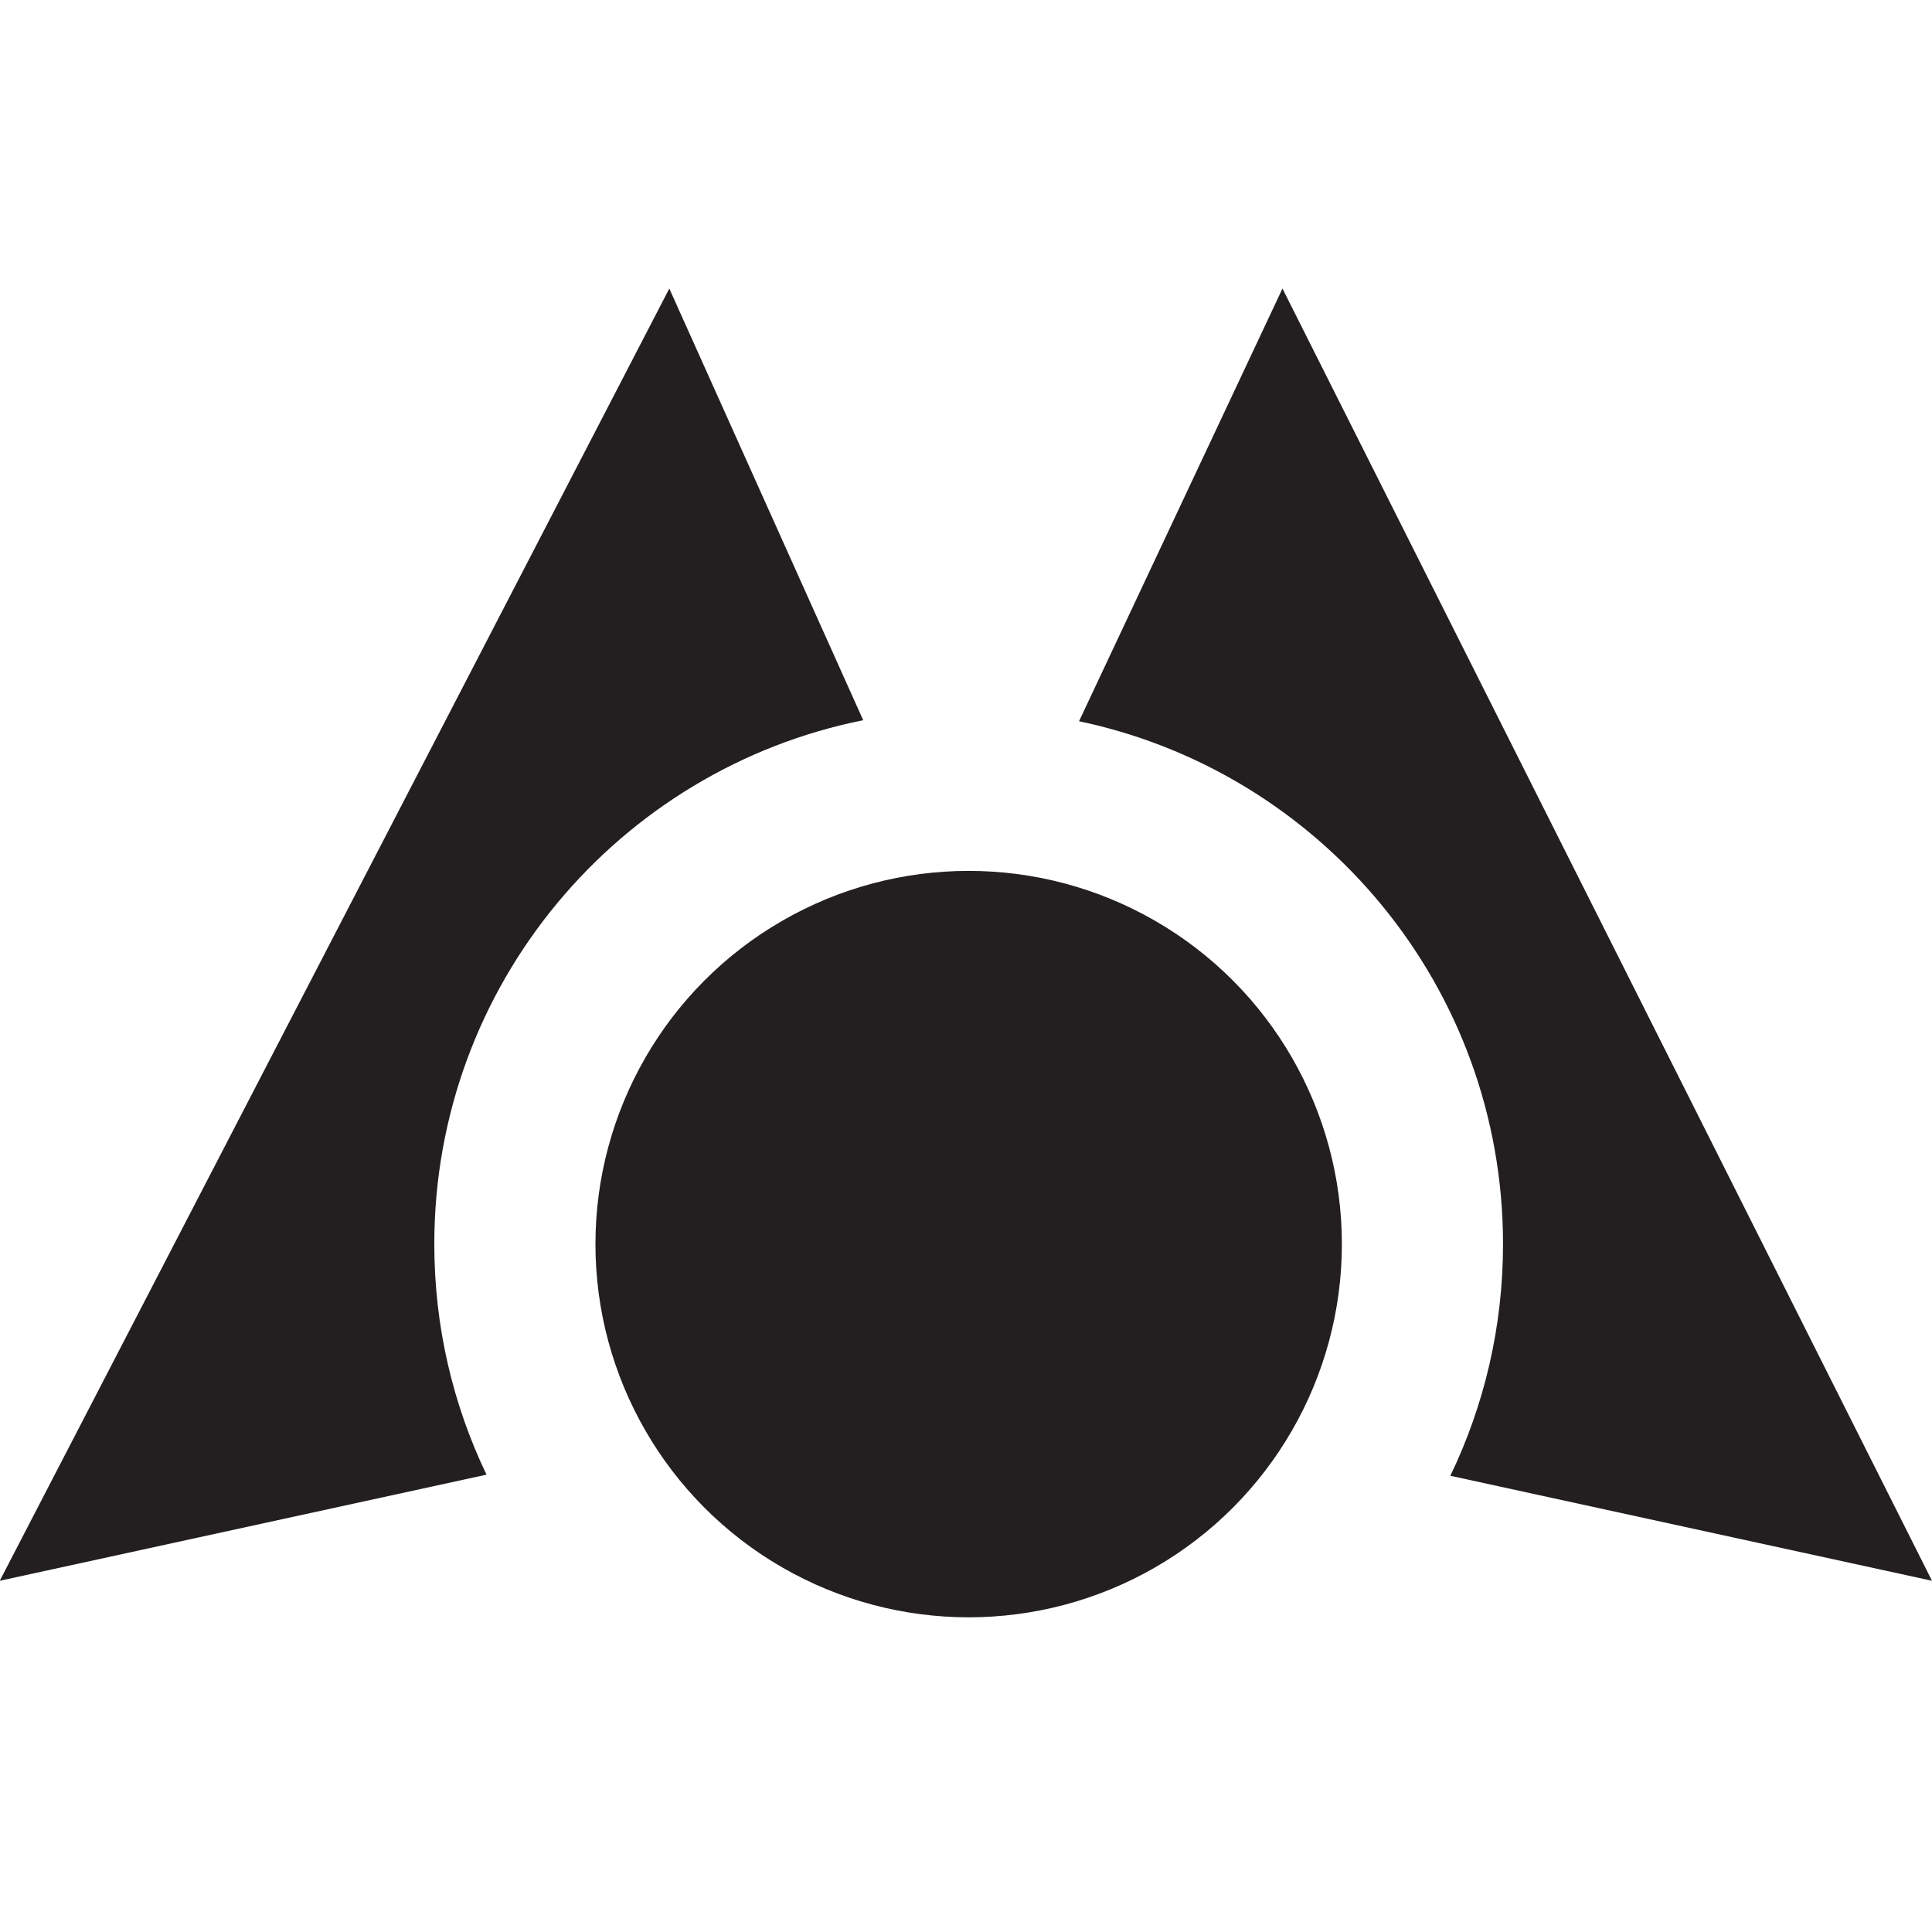
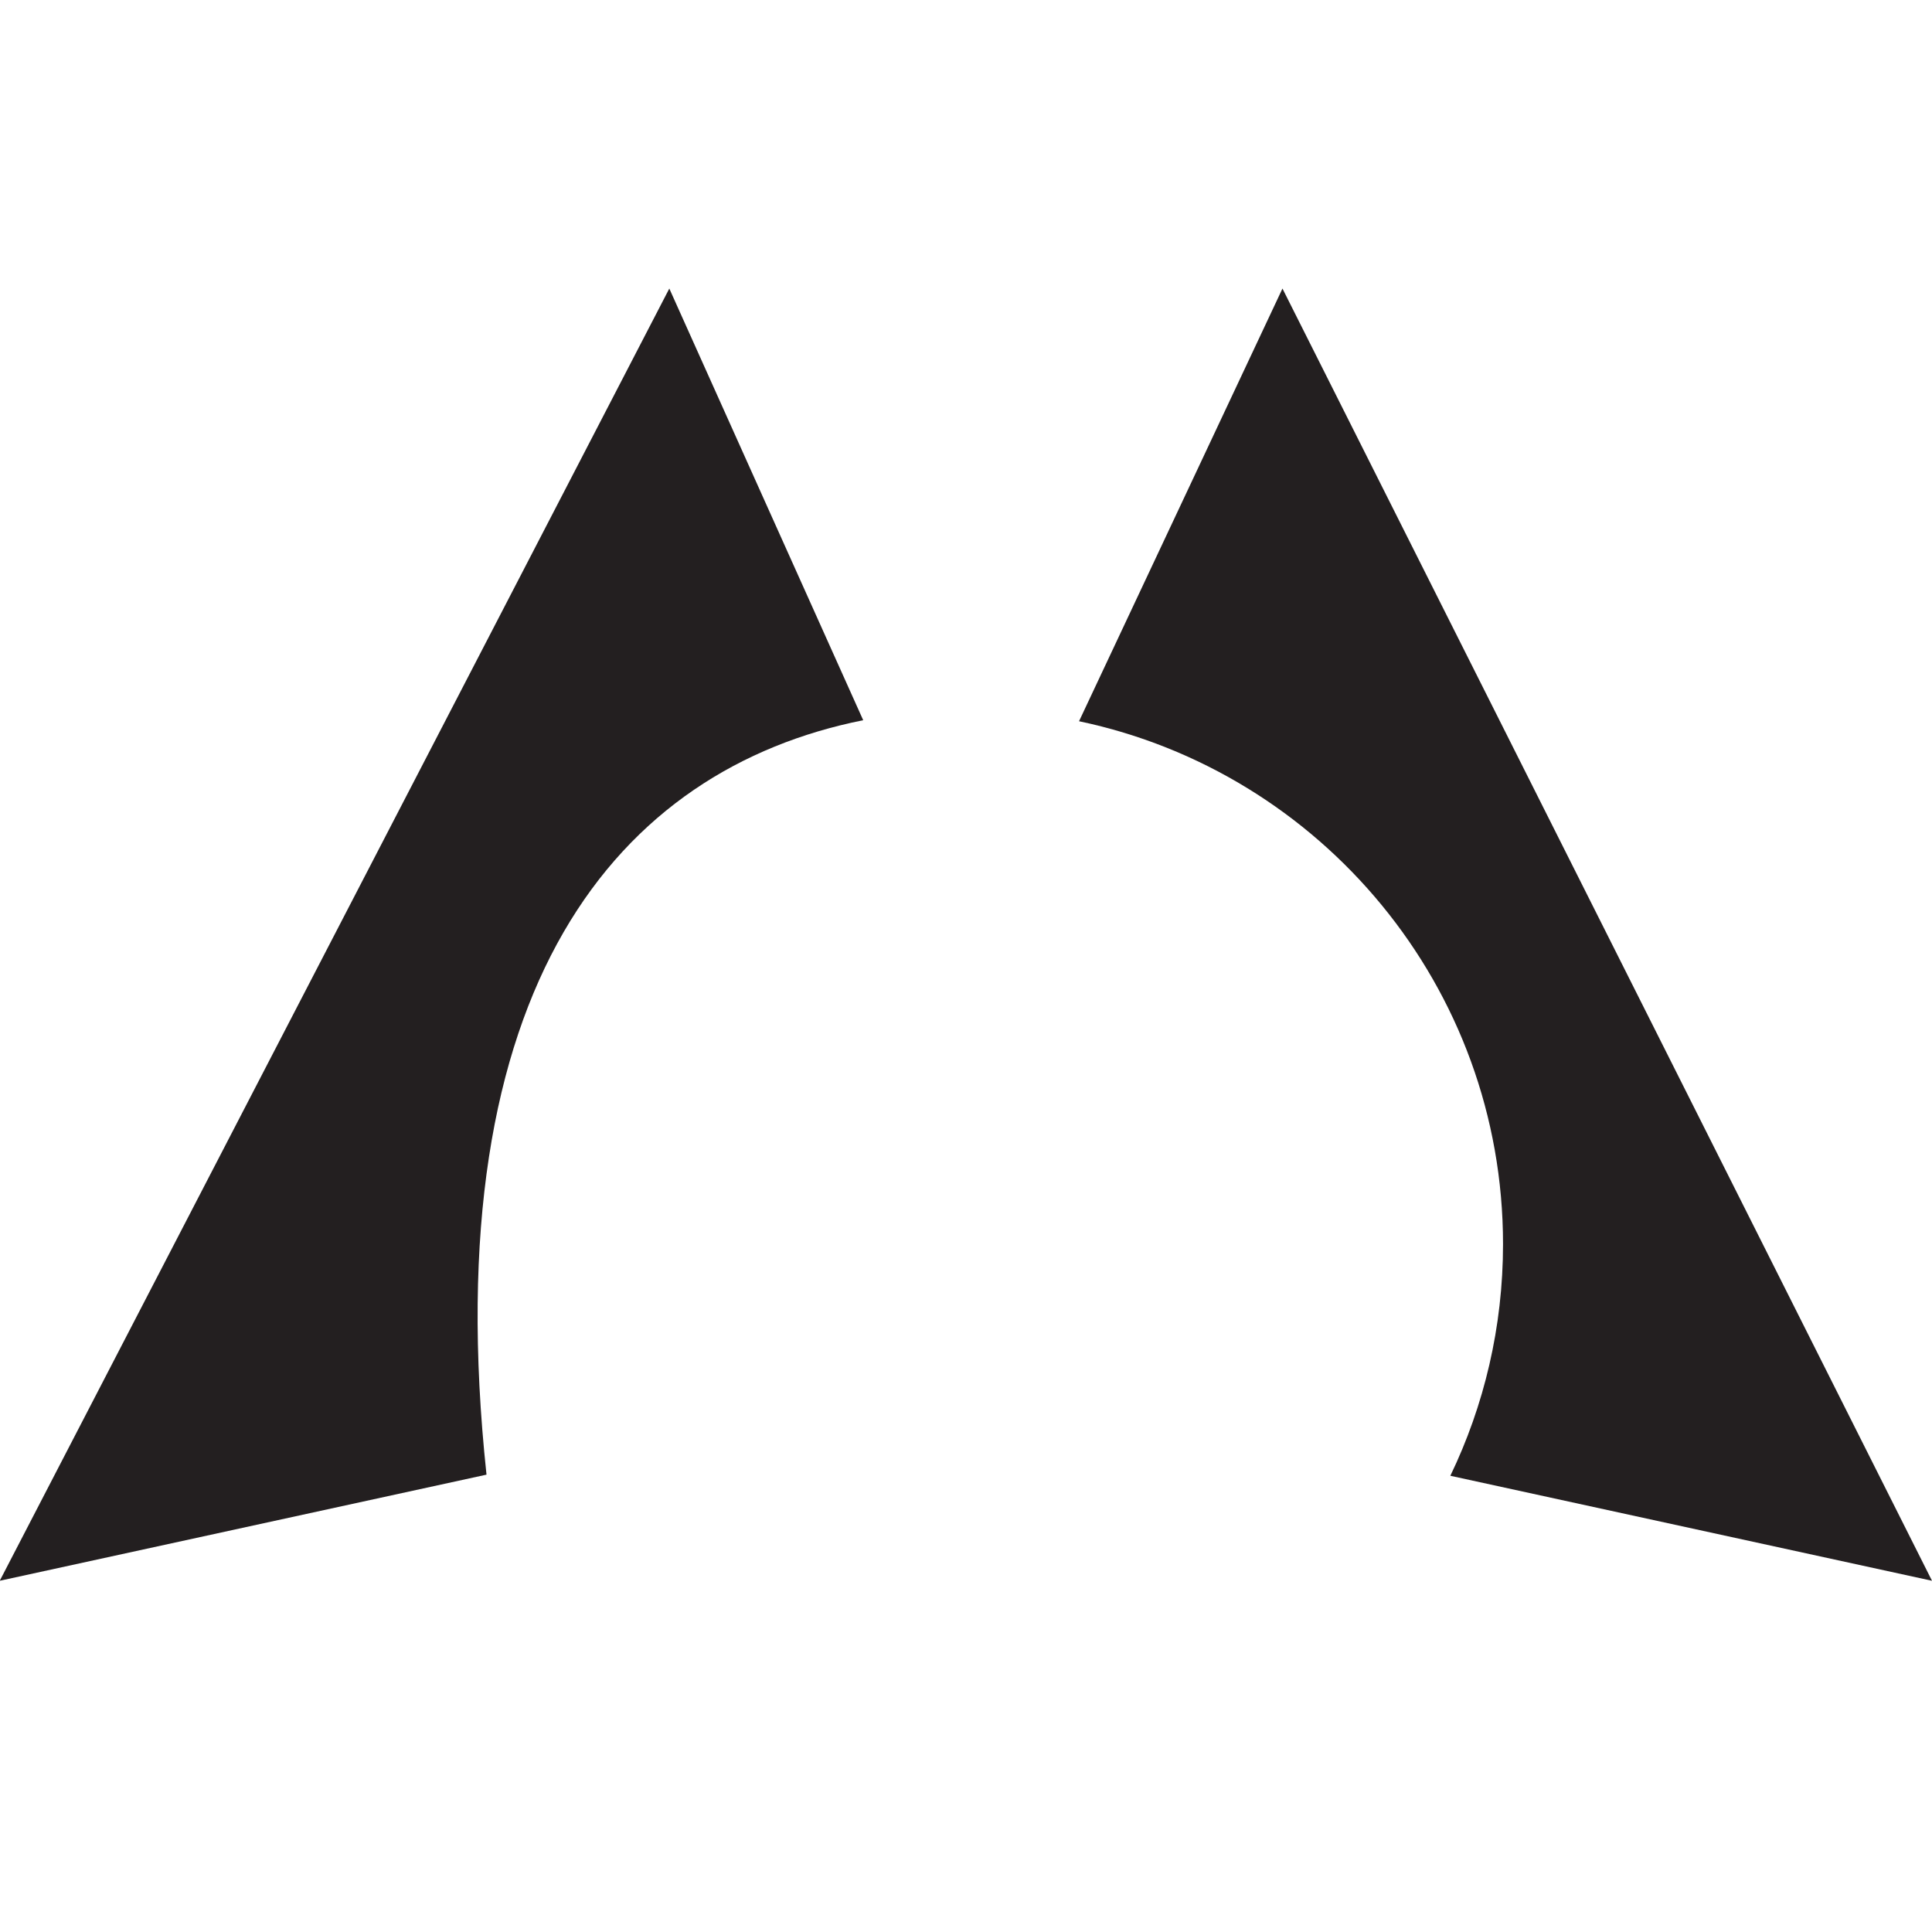
<svg xmlns="http://www.w3.org/2000/svg" version="1.1" id="Layer_1" x="0px" y="0px" width="226.777px" height="226.777px" viewBox="0 0 226.777 226.777" enable-background="new 0 0 226.777 226.777" xml:space="preserve">
  <g id="MSC">
-     <path fill="#231F20" d="M101.323,84.538L78.563,33.87L-0.031,185.55l57.136-12.456c-3.926-8.192-6.127-17.368-6.127-27.061   C50.978,115.631,72.612,90.286,101.323,84.538z" />
+     <path fill="#231F20" d="M101.323,84.538L78.563,33.87L-0.031,185.55l57.136-12.456C50.978,115.631,72.612,90.286,101.323,84.538z" />
    <path fill="#231F20" d="M226.777,185.55L150.535,33.87l-23.878,50.788c28.424,5.969,49.767,31.177,49.767,61.375   c0,9.743-2.222,18.966-6.184,27.192L226.777,185.55z" />
-     <circle fill="#231F20" cx="113.701" cy="146.032" r="43.808" />
  </g>
</svg>